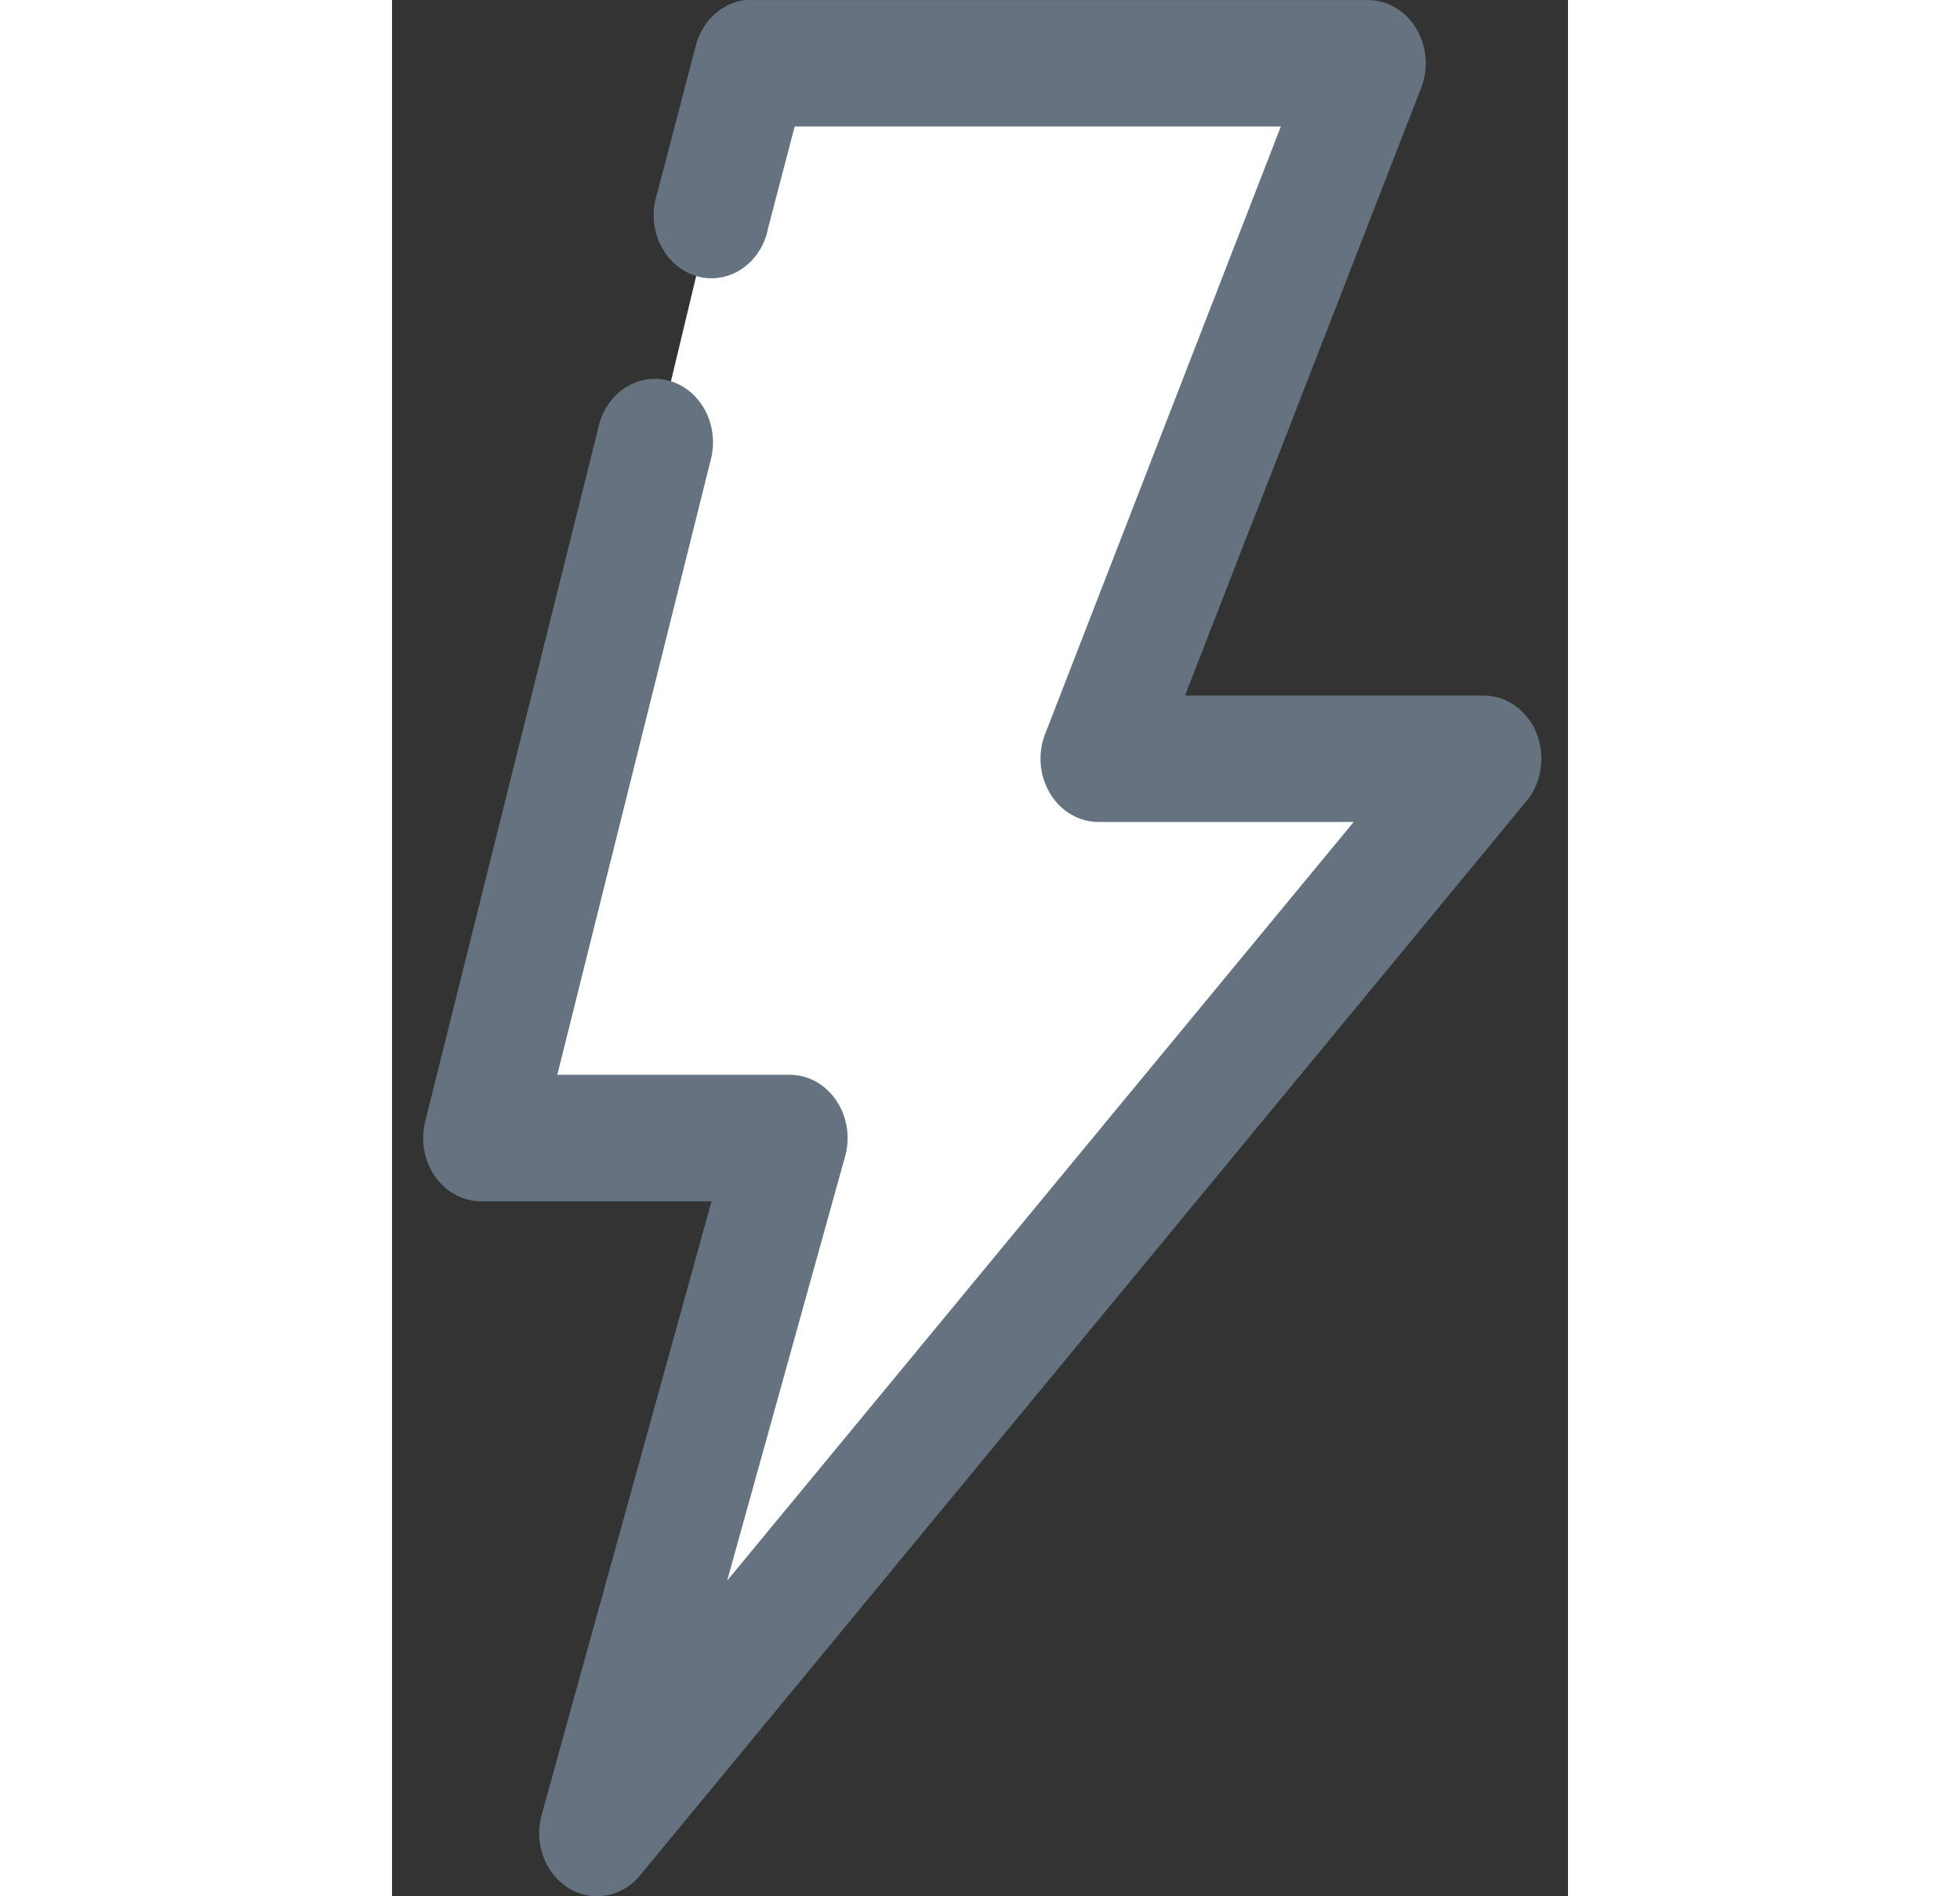
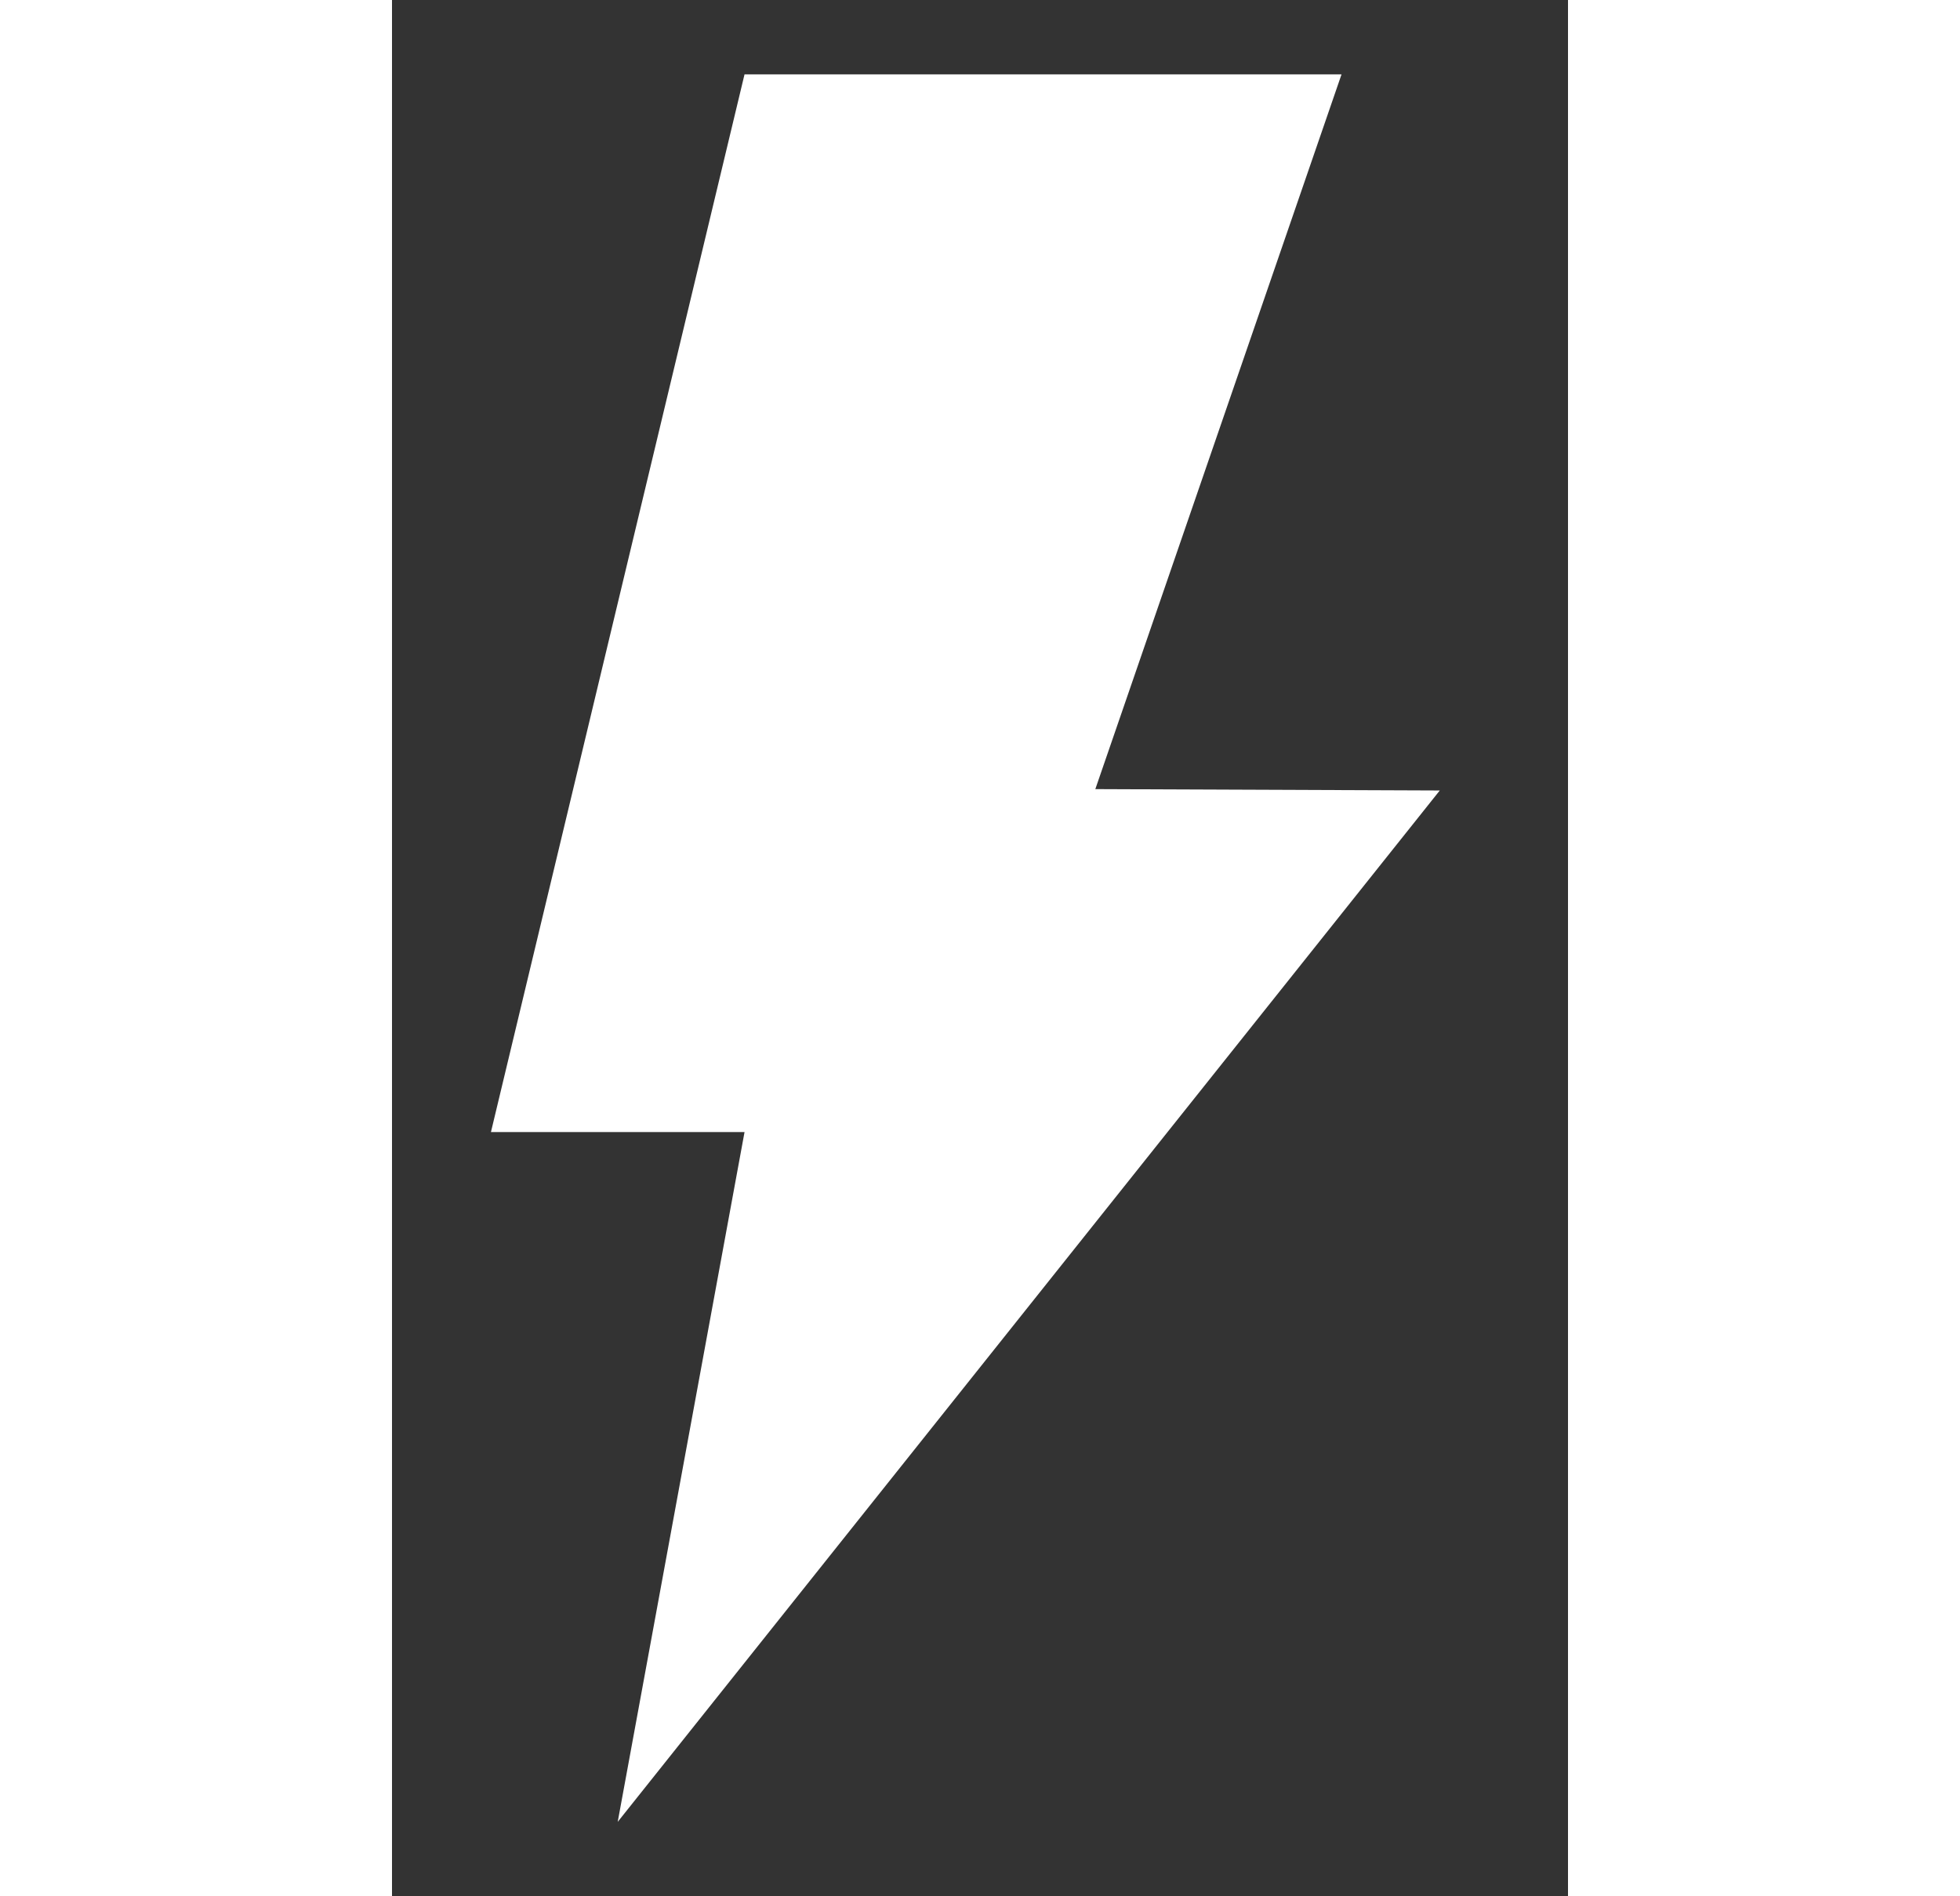
<svg xmlns="http://www.w3.org/2000/svg" fill="none" viewBox="0 0 31 50" height="30px">
  <rect x="0" y="0" width="31" height="50" fill="#333333" stroke="none" />
  <g clip-rule="evenodd" fill-rule="evenodd">
    <path d="M9.293 1.96L2.608 29.85h6.685L5.95 48.038 27.62 20.843l-9.08-.036 6.49-18.846z" fill="#fff" />
-     <path d="M9.312.002C8.696.075 8.181.548 8.009 1.2L6.993 5.09c-.293.863.11 1.823.9 2.143.789.32 1.666-.12 1.96-.983.026-.078.047-.158.062-.24l.7-2.674H23.43l-6.21 16.01c-.333.846.024 1.826.797 2.19.19.09.394.136.6.137h6.734L8.835 41.677l3.113-11.2c.237-.884-.226-1.81-1.034-2.07a1.432 1.432 0 00-.426-.067H4.357l4.05-16.235c.223-.892-.257-1.813-1.072-2.057-.816-.245-1.659.28-1.882 1.171L.879 29.556c-.228.887.244 1.807 1.055 2.056a1.4 1.4 0 00.422.063h6.067l-4.48 16.183c-.239.883.221 1.81 1.028 2.073.561.182 1.168-.003 1.562-.475L29.91 21.117c.562-.687.508-1.74-.12-2.354a1.454 1.454 0 00-1.007-.424h-7.878l6.227-16.027c.324-.85-.043-1.827-.82-2.182a1.414 1.414 0 00-.578-.128H9.47a1.51 1.51 0 00-.159 0z" fill="#64737f" />
  </g>
</svg>